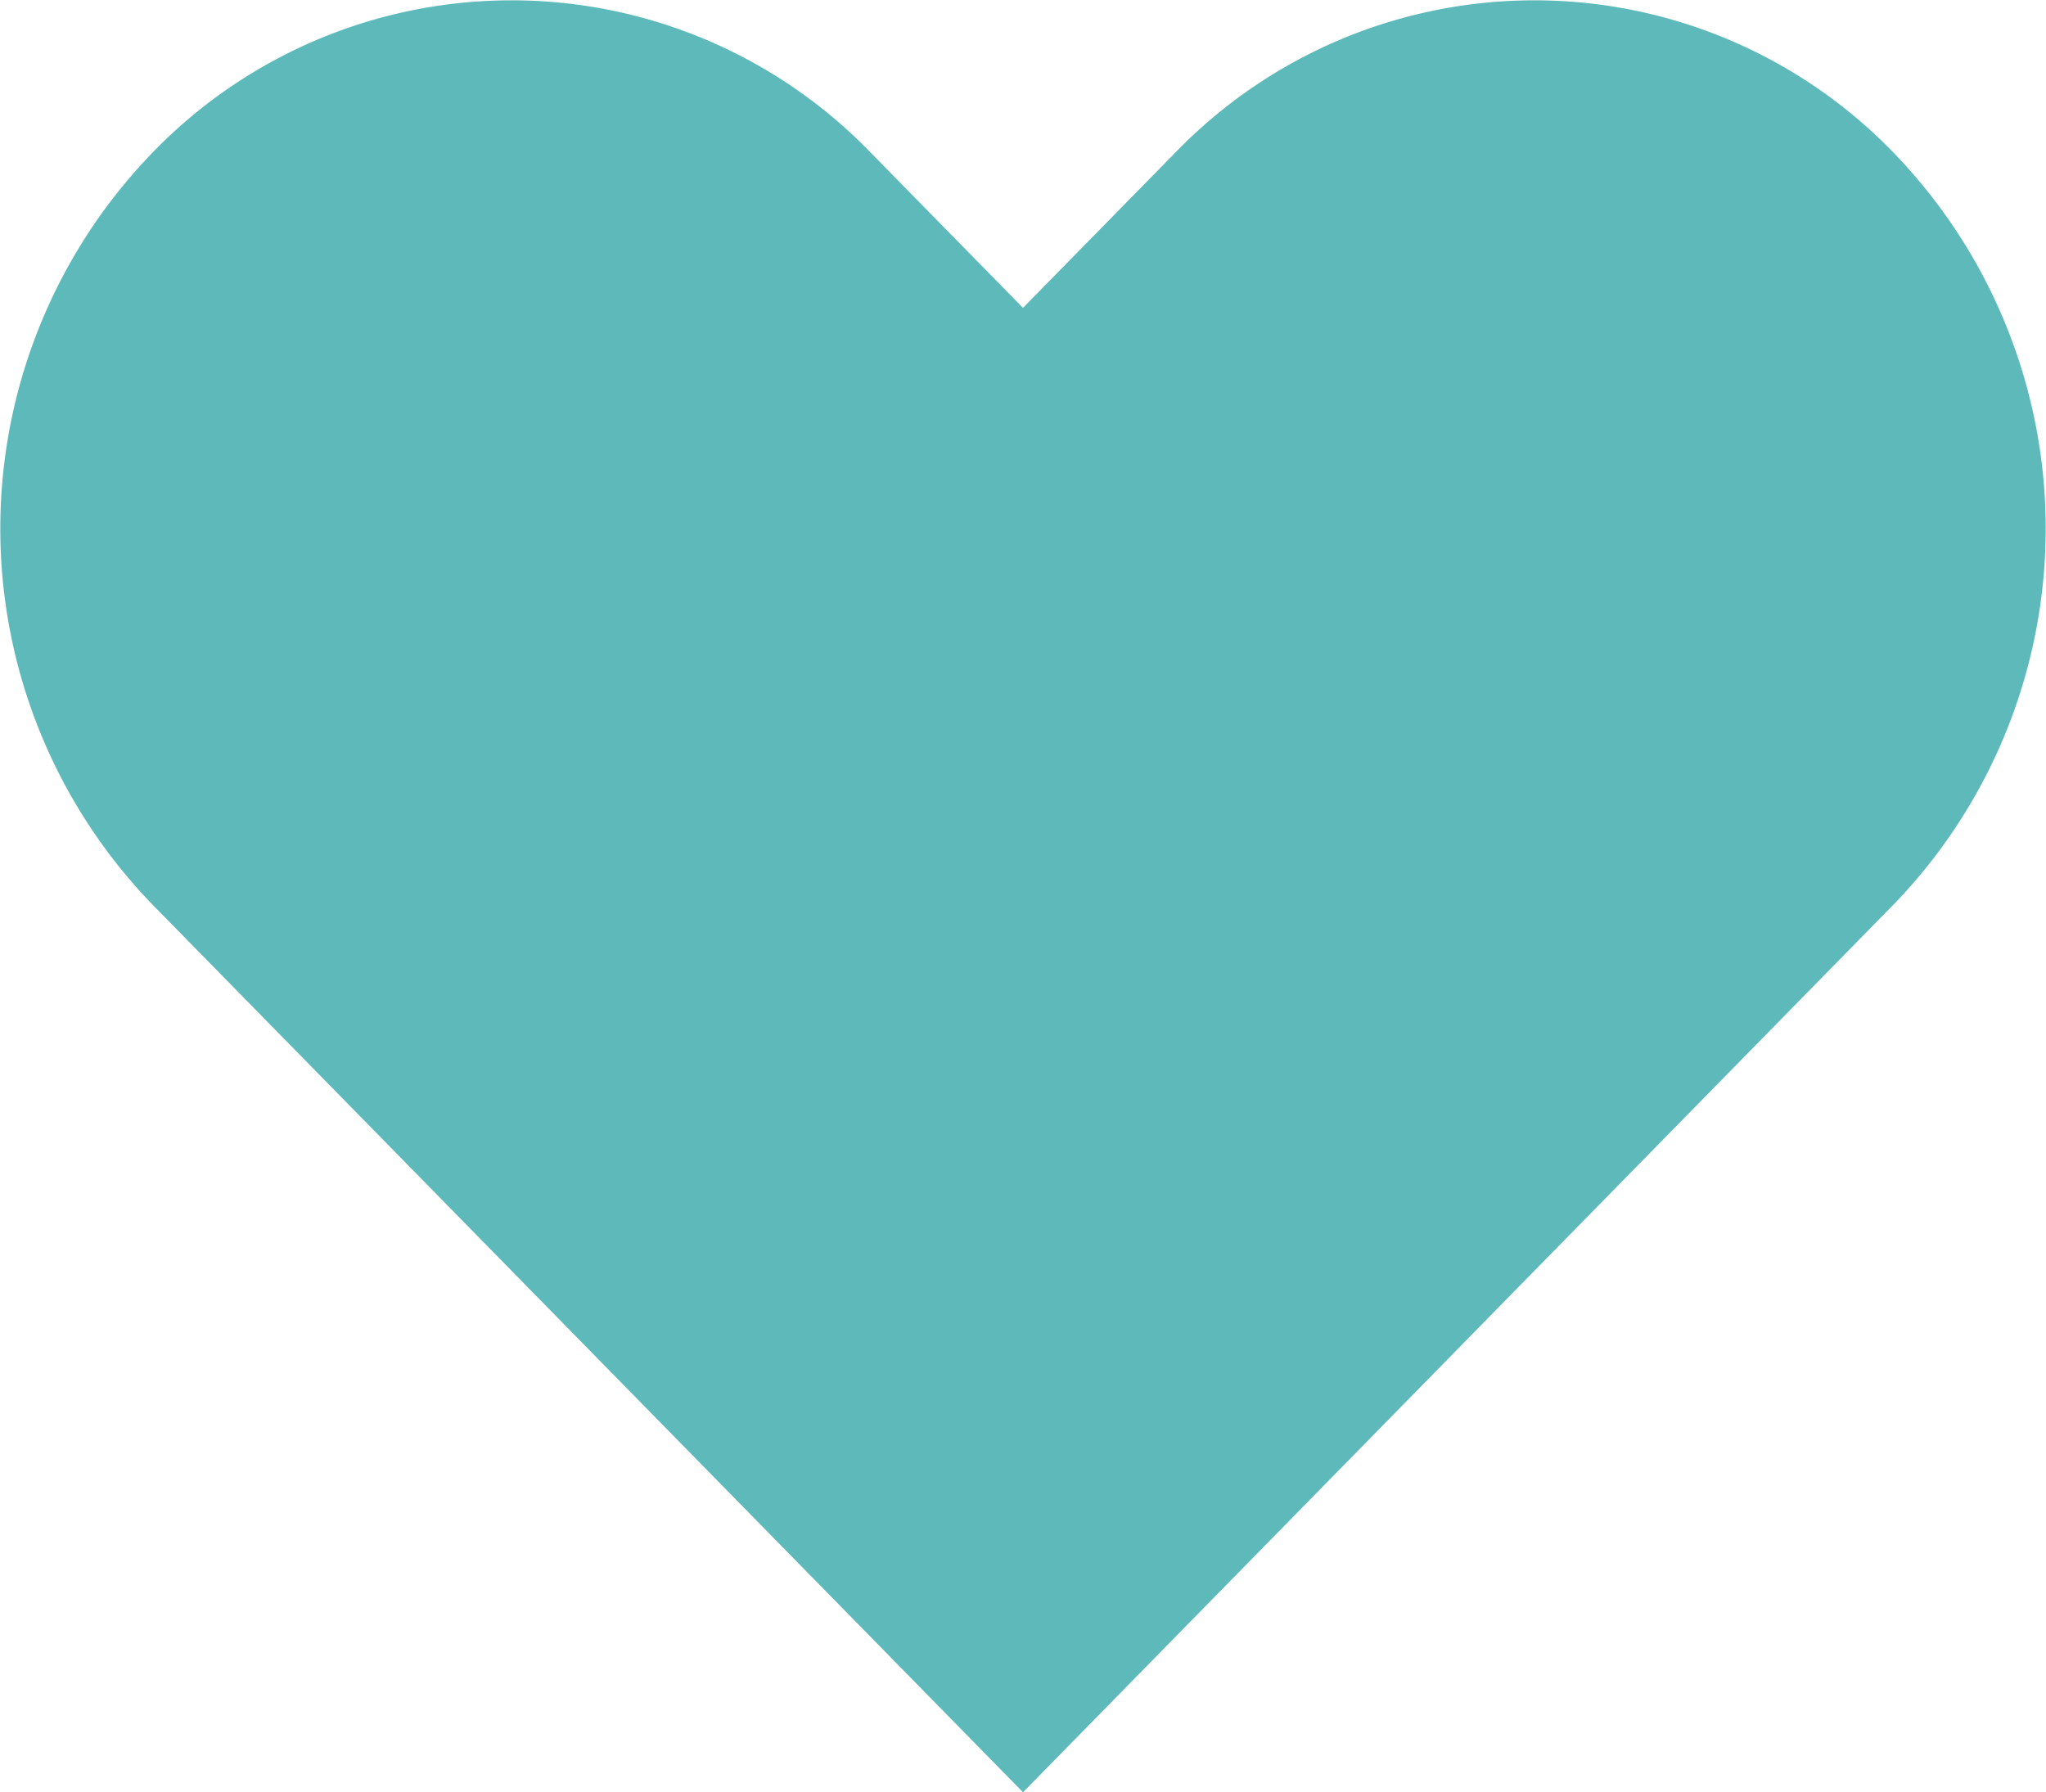
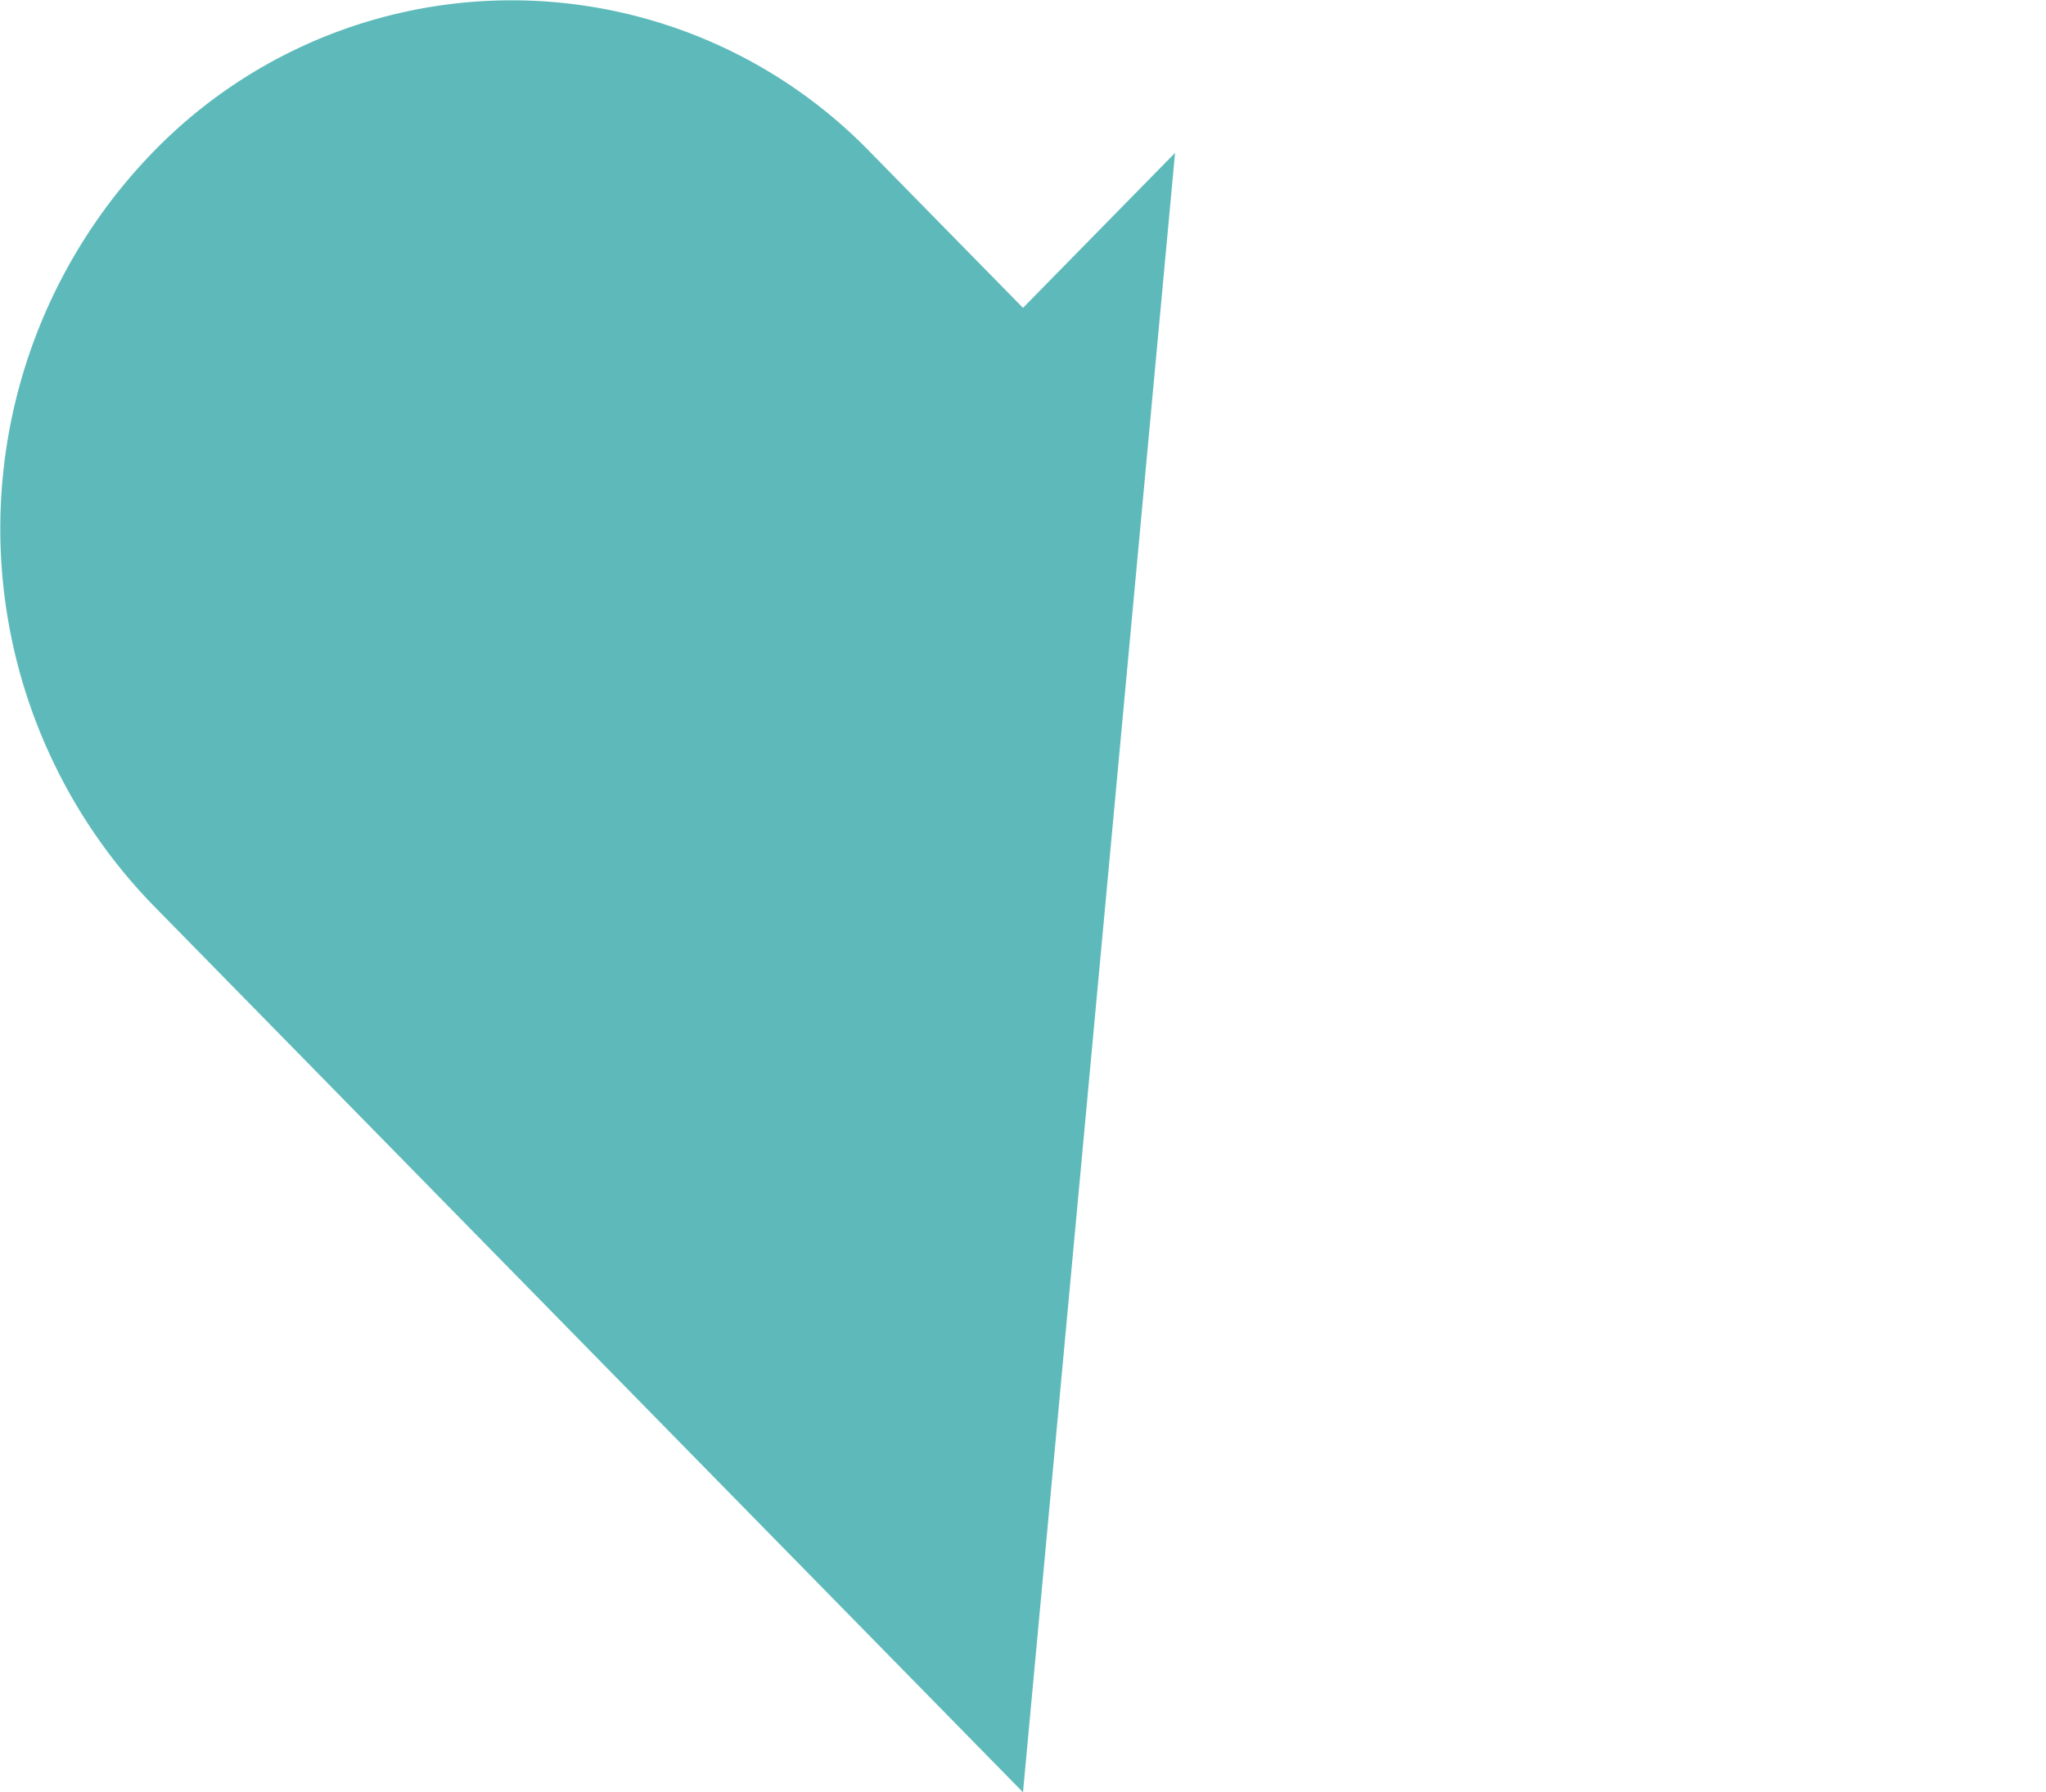
<svg xmlns="http://www.w3.org/2000/svg" width="48.44" height="42.44" viewBox="0 0 48.44 42.44">
  <defs>
    <style>
      .cls-1 {
        fill: #5ebaba;
        fill-rule: evenodd;
      }
    </style>
  </defs>
-   <path id="シェイプ_1" data-name="シェイプ 1" class="cls-1" d="M1329,1702.22l-20.61-21.02a12.8,12.8,0,0,1-.11-17.69,11.824,11.824,0,0,1,17.12-.11l3.6,3.67,3.6-3.67a11.824,11.824,0,0,1,17.12.11,12.8,12.8,0,0,1-.11,17.69Z" transform="translate(-1304.78 -1659.78)" />
+   <path id="シェイプ_1" data-name="シェイプ 1" class="cls-1" d="M1329,1702.22l-20.61-21.02a12.8,12.8,0,0,1-.11-17.69,11.824,11.824,0,0,1,17.12-.11l3.6,3.67,3.6-3.67Z" transform="translate(-1304.78 -1659.78)" />
</svg>